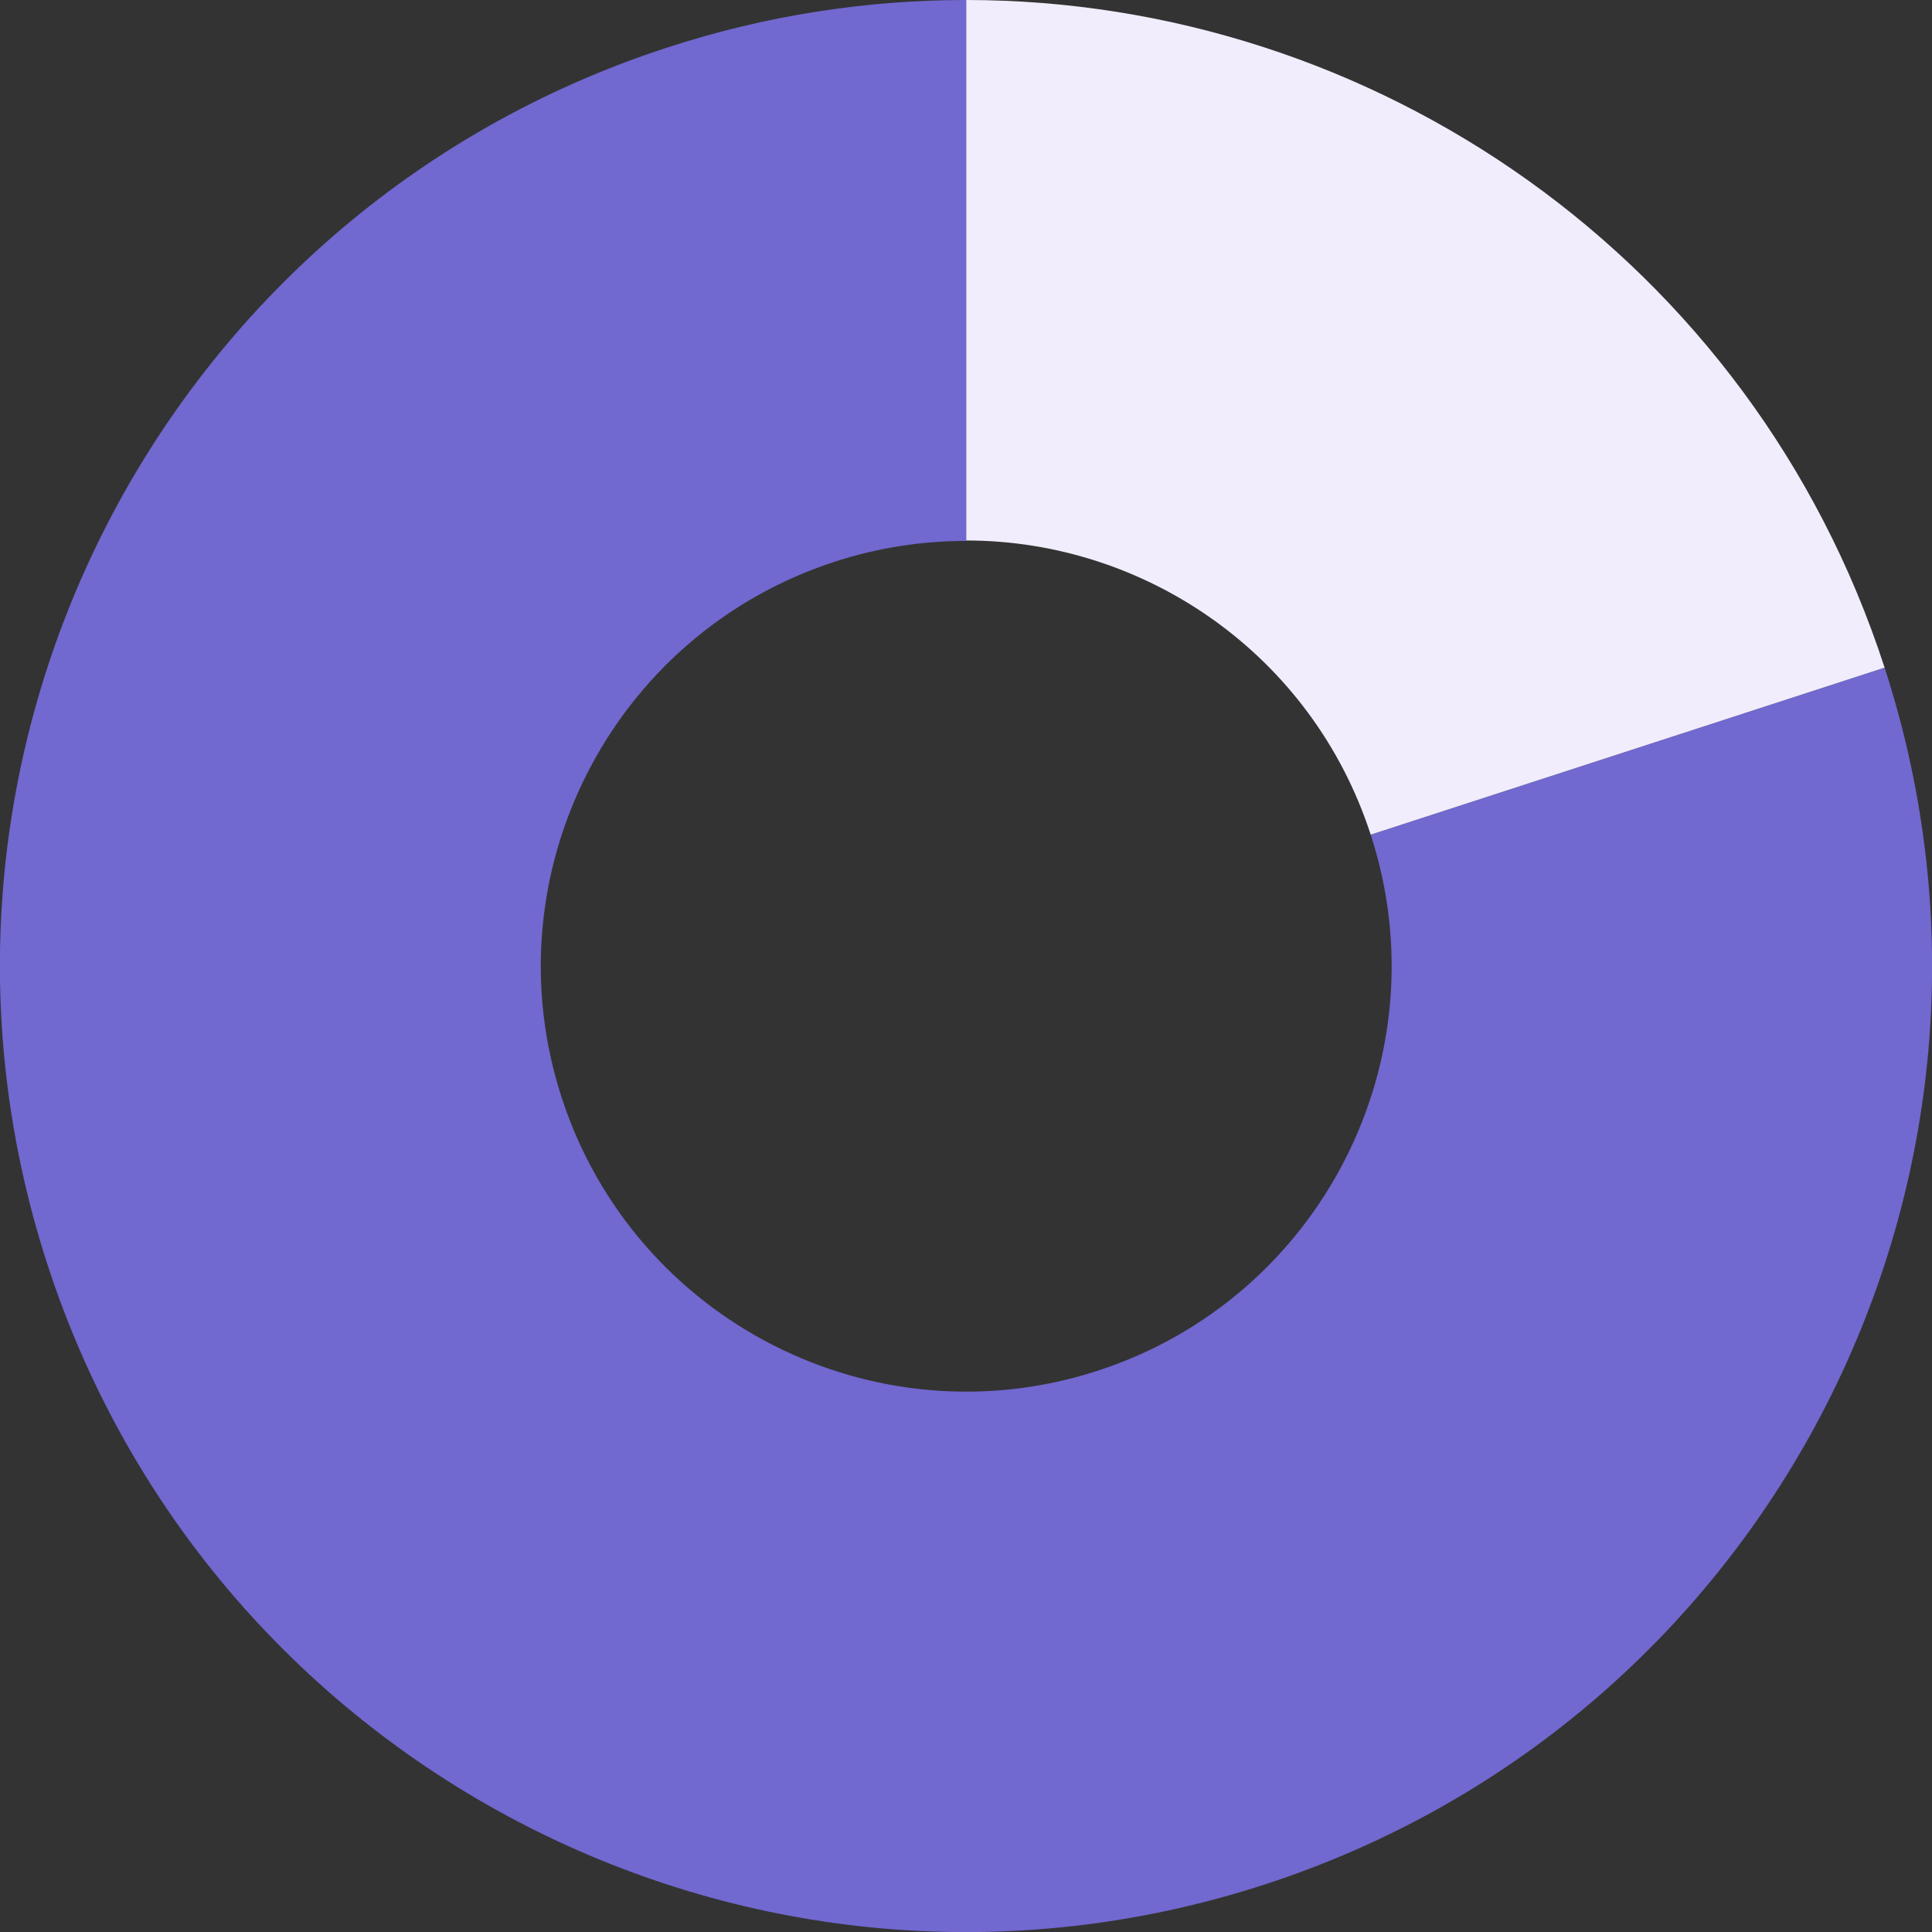
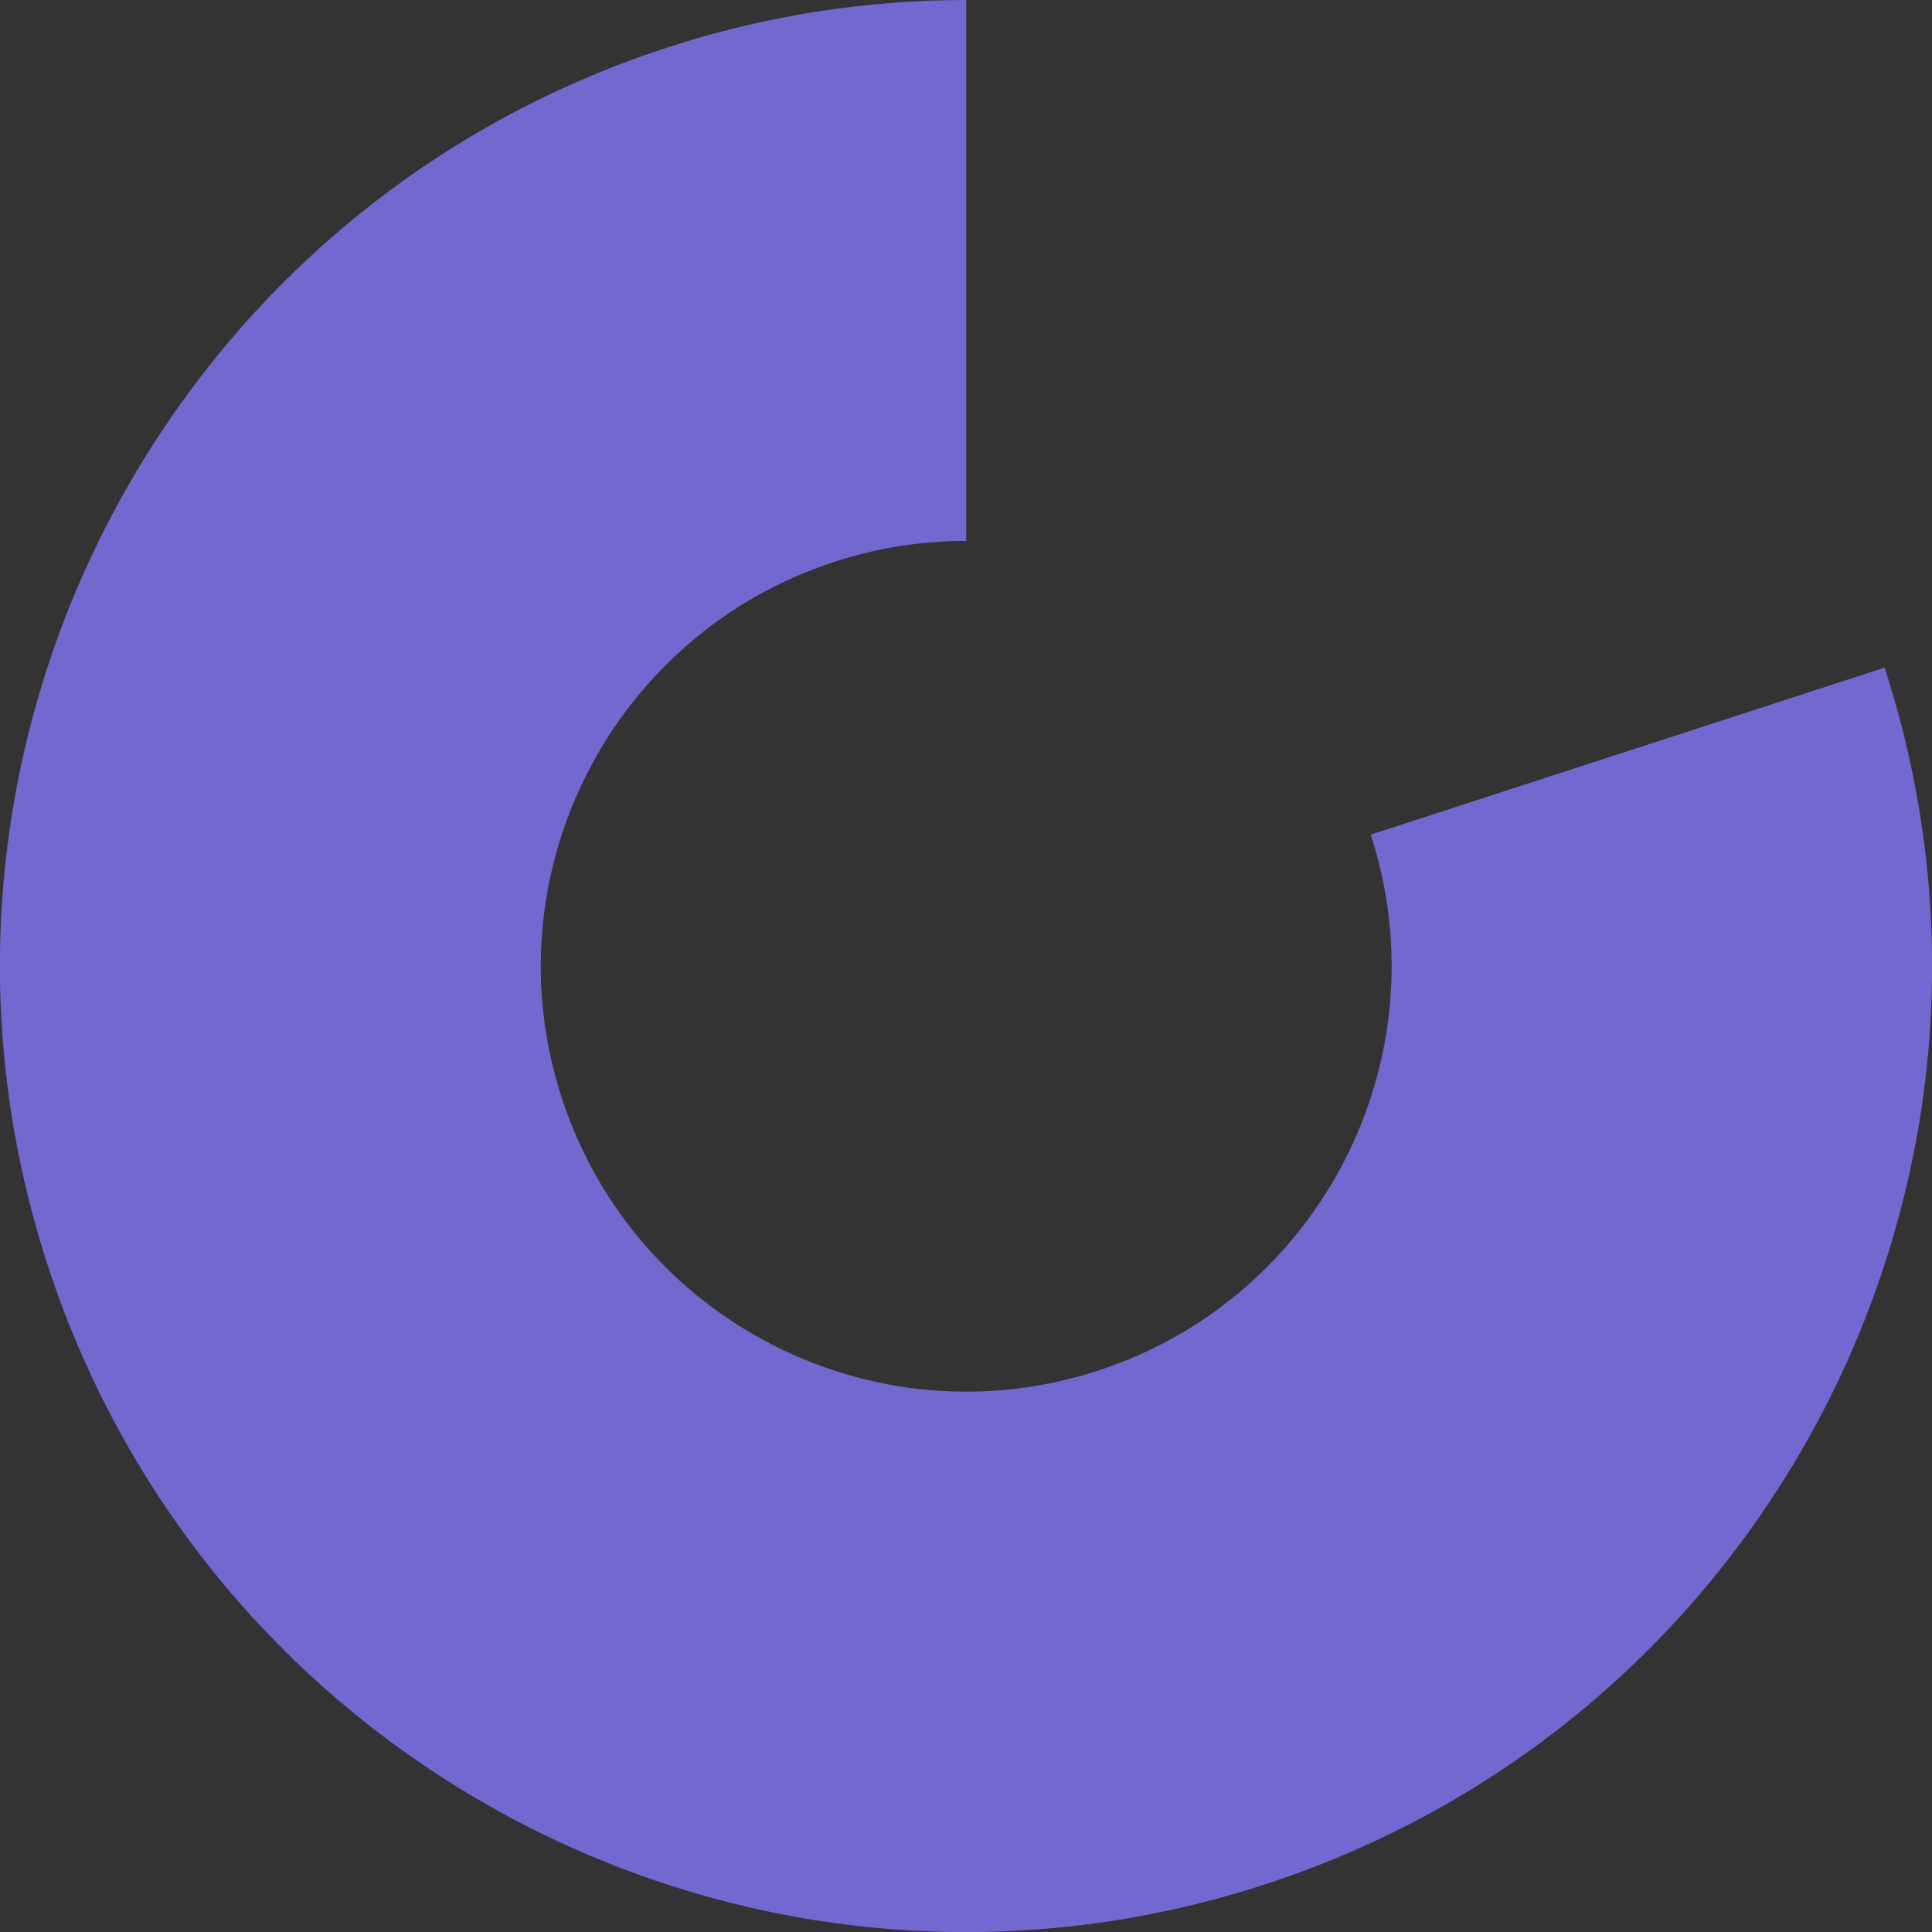
<svg xmlns="http://www.w3.org/2000/svg" id="Calque_1" version="1.1" viewBox="0 0 436.1 436.1">
  <rect x="0" y="0" width="436.1" height="436.1" fill="#333333" stroke="none" />
  <defs>
    <style>
      .st0 {
        fill: #f1edfc;
      }

      .st1 {
        fill: #7168d0;
      }
    </style>
  </defs>
  <path class="st1" d="M425.4,150.7l-116,37.7c16.4,50.4-11.2,104.6-61.6,121s-104.6-11.2-121-61.6c-16.4-50.4,11.2-104.6,61.6-121,9.8-3.2,19.8-4.7,29.7-4.7V0c-22.3,0-45,3.4-67.4,10.7C36.2,47.9-26.5,170.9,10.7,285.4c37.2,114.5,160.2,177.2,274.7,140,114.5-37.2,177.2-160.2,140-274.7h0Z" />
-   <path class="st0" d="M309.4,188.4l116-37.7C395.5,58.5,310,0,218.1,0v122c40.5,0,78.1,25.8,91.3,66.4h0Z" />
</svg>